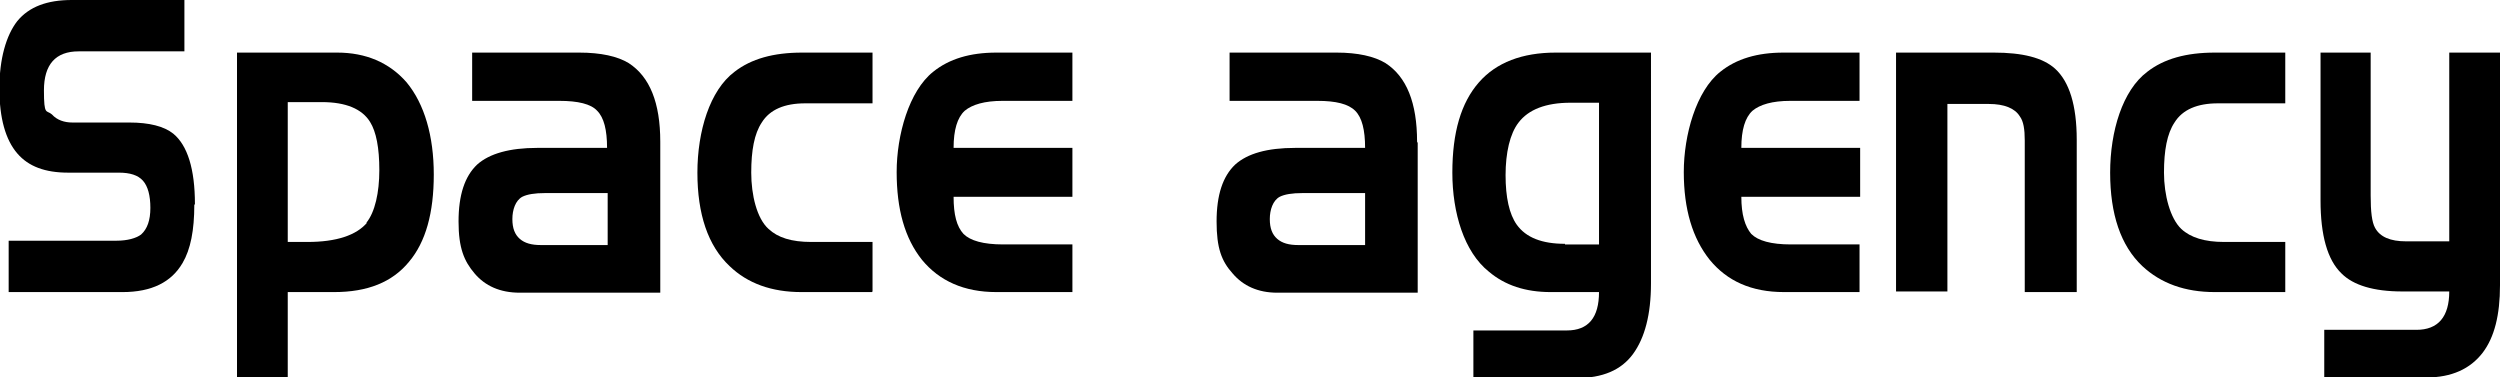
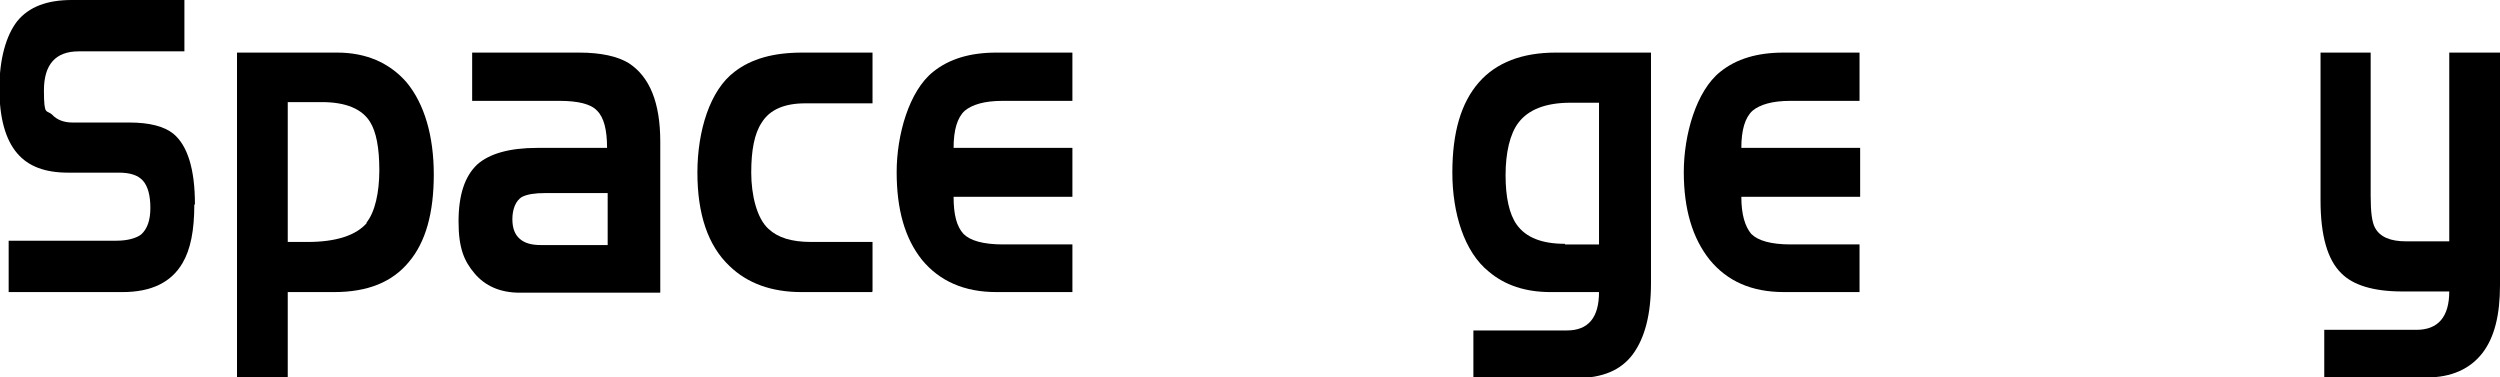
<svg xmlns="http://www.w3.org/2000/svg" id="_レイヤー_1" data-name="レイヤー_1" version="1.1" viewBox="0 0 404 61">
  <path d="M31.4,33.1c0,4.1-.6,7.2-1.9,9.4-1.8,3.1-5,4.7-9.7,4.7H1.4v-8.3h17.4c1.8,0,3.2-.4,4-1,1-.9,1.5-2.3,1.5-4.3s-.4-3.5-1.2-4.4c-.8-.9-2.1-1.3-3.9-1.3h-8.2c-3.7,0-6.4-1-8.2-3.1-1.9-2.2-2.9-5.7-2.9-10.5S1,5.7,2.8,3.4C4.7,1.1,7.6,0,11.6,0h18.2v8.3H12.7c-3.7,0-5.6,2.1-5.6,6.3s.4,3.1,1.3,3.9c.8.9,2,1.3,3.3,1.3h9.2c3.2,0,5.6.6,7.1,1.8,2.3,1.9,3.5,5.7,3.5,11.4" />
  <path d="M65.7,13.3c-2.8-3.2-6.6-4.8-11.2-4.8h-16.2v52.5h8.2v-13.8h7.5c5.4,0,9.4-1.6,12.1-4.9,2.7-3.2,4-7.9,4-14.1s-1.5-11.4-4.4-14.9M59.3,36c-1.7,2-4.9,3.1-9.6,3.1h-3.2v-22.6h5.5c3.9,0,6.5,1.1,7.8,3.2,1,1.6,1.5,4.2,1.5,7.8s-.7,6.8-2.1,8.5" />
  <path d="M106.7,22.9c0-6.3-1.7-10.5-5.1-12.7-1.8-1.1-4.5-1.7-8-1.7h-17.3v7.8h14.1c3,0,5.1.5,6.1,1.6,1.1,1.1,1.6,3.1,1.6,6h-11.3c-4.4,0-7.7.9-9.7,2.7-2,1.9-3,4.9-3,9.2s.9,6.4,2.6,8.4c1.7,2,4.1,3.1,7.3,3.1h22.7v-24.2ZM87.4,39.6c-1.5,0-2.6-.3-3.4-1-.8-.7-1.2-1.7-1.2-3.2s.5-3,1.6-3.6c.8-.4,2-.6,3.7-.6h10.1v8.4h-10.7Z" />
  <path d="M140.9,47.2h-11.4c-4.8,0-8.7-1.4-11.6-4.2-3.5-3.3-5.2-8.4-5.2-15.1s2-13.3,6-16.3c2.7-2.1,6.3-3.1,10.9-3.1h11.4v8.2h-10.9c-3.3,0-5.7,1-7,3.1-1.2,1.8-1.7,4.5-1.7,8.1s.9,7.4,2.8,9.1c1.5,1.4,3.7,2.1,6.9,2.1h9.9v8Z" />
  <path d="M173.3,47.2h-12.3c-5.2,0-9.2-1.8-12-5.2-2.8-3.5-4.1-8.2-4.1-14.2s2-13.1,5.9-16.2c2.6-2.1,6-3.1,10.2-3.1h12.3v7.8h-11.3c-2.9,0-4.9.6-6.1,1.6-1.2,1.1-1.8,3.1-1.8,6h19.2v7.9h-19.2c0,2.9.5,4.8,1.6,6,1.1,1.1,3.2,1.7,6.4,1.7h11.2v7.7Z" />
-   <path d="M229,22.9c0-6.3-1.7-10.5-5.1-12.7-1.8-1.1-4.5-1.7-7.9-1.7h-17.3v7.8h14.2c3,0,5,.5,6.1,1.6,1.1,1.1,1.6,3.1,1.6,6h-11.3c-4.5,0-7.7.9-9.7,2.7-2,1.9-3,4.9-3,9.2s.8,6.4,2.6,8.4c1.7,2,4.1,3.1,7.2,3.1h22.7v-24.2ZM209.8,39.6c-1.5,0-2.6-.3-3.4-1-.8-.7-1.2-1.7-1.2-3.2s.5-3,1.6-3.6c.8-.4,2-.6,3.7-.6h10.1v8.4h-10.7Z" />
  <path d="M266.8,8.5h-15.4c-5.4,0-9.6,1.6-12.4,4.8-2.9,3.3-4.3,8.1-4.3,14.6s1.9,12.8,5.9,16c2.6,2.2,5.9,3.3,10,3.3h7.8c0,4.1-1.7,6.2-5.2,6.2h-15.1v7.7h16.6c4.3,0,7.3-1.3,9.2-3.9,1.9-2.6,2.9-6.4,2.9-11.4V8.5ZM252.9,39.4c-3.7,0-6.3-1-7.8-3.1-1.2-1.7-1.8-4.4-1.8-8s.7-6.7,2.1-8.5c1.6-2.1,4.4-3.2,8.4-3.2h4.6v22.9h-5.5Z" />
  <path d="M300.6,47.2h-12.3c-5.3,0-9.2-1.8-12-5.2-2.8-3.5-4.2-8.2-4.2-14.2s2-13.1,5.9-16.2c2.6-2.1,6-3.1,10.2-3.1h12.3v7.8h-11.2c-2.9,0-4.9.6-6.1,1.6-1.2,1.1-1.8,3.1-1.8,6h19.2v7.9h-19.2c0,2.9.6,4.8,1.6,6,1.1,1.1,3.2,1.7,6.4,1.7h11.1v7.7Z" />
-   <path d="M335.6,47.2h-8.4v-24.5c0-1.8-.2-3.1-.8-3.9-.8-1.3-2.5-2-5-2h-6.7v30.3h-8.3V8.5h15.8c4.6,0,7.9.8,9.9,2.6,2.3,2.1,3.5,5.9,3.5,11.5v24.6Z" />
-   <path d="M369.3,47.2h-11.4c-4.8,0-8.7-1.4-11.7-4.2-3.5-3.3-5.2-8.4-5.2-15.1s2-13.3,6-16.3c2.7-2.1,6.3-3.1,10.9-3.1h11.4v8.2h-10.9c-3.3,0-5.7,1-7,3.1-1.2,1.8-1.7,4.5-1.7,8.1s1,7.4,2.8,9.1c1.5,1.4,3.8,2.1,6.9,2.1h9.9v8Z" />
  <path d="M404,46.1c0,4.8-.9,8.4-2.8,10.9-2,2.6-5,4-9.1,4h-16.5v-7.7h14.9c3.5,0,5.3-2.1,5.3-6.2h-7.6c-4.6,0-7.9-1-9.8-2.9-2.3-2.2-3.4-6.2-3.4-11.8V8.5h8.1v23.1c0,2.6.2,4.3.7,5.2.8,1.5,2.5,2.2,5,2.2h7V8.5h8.3v37.6Z" />
</svg>